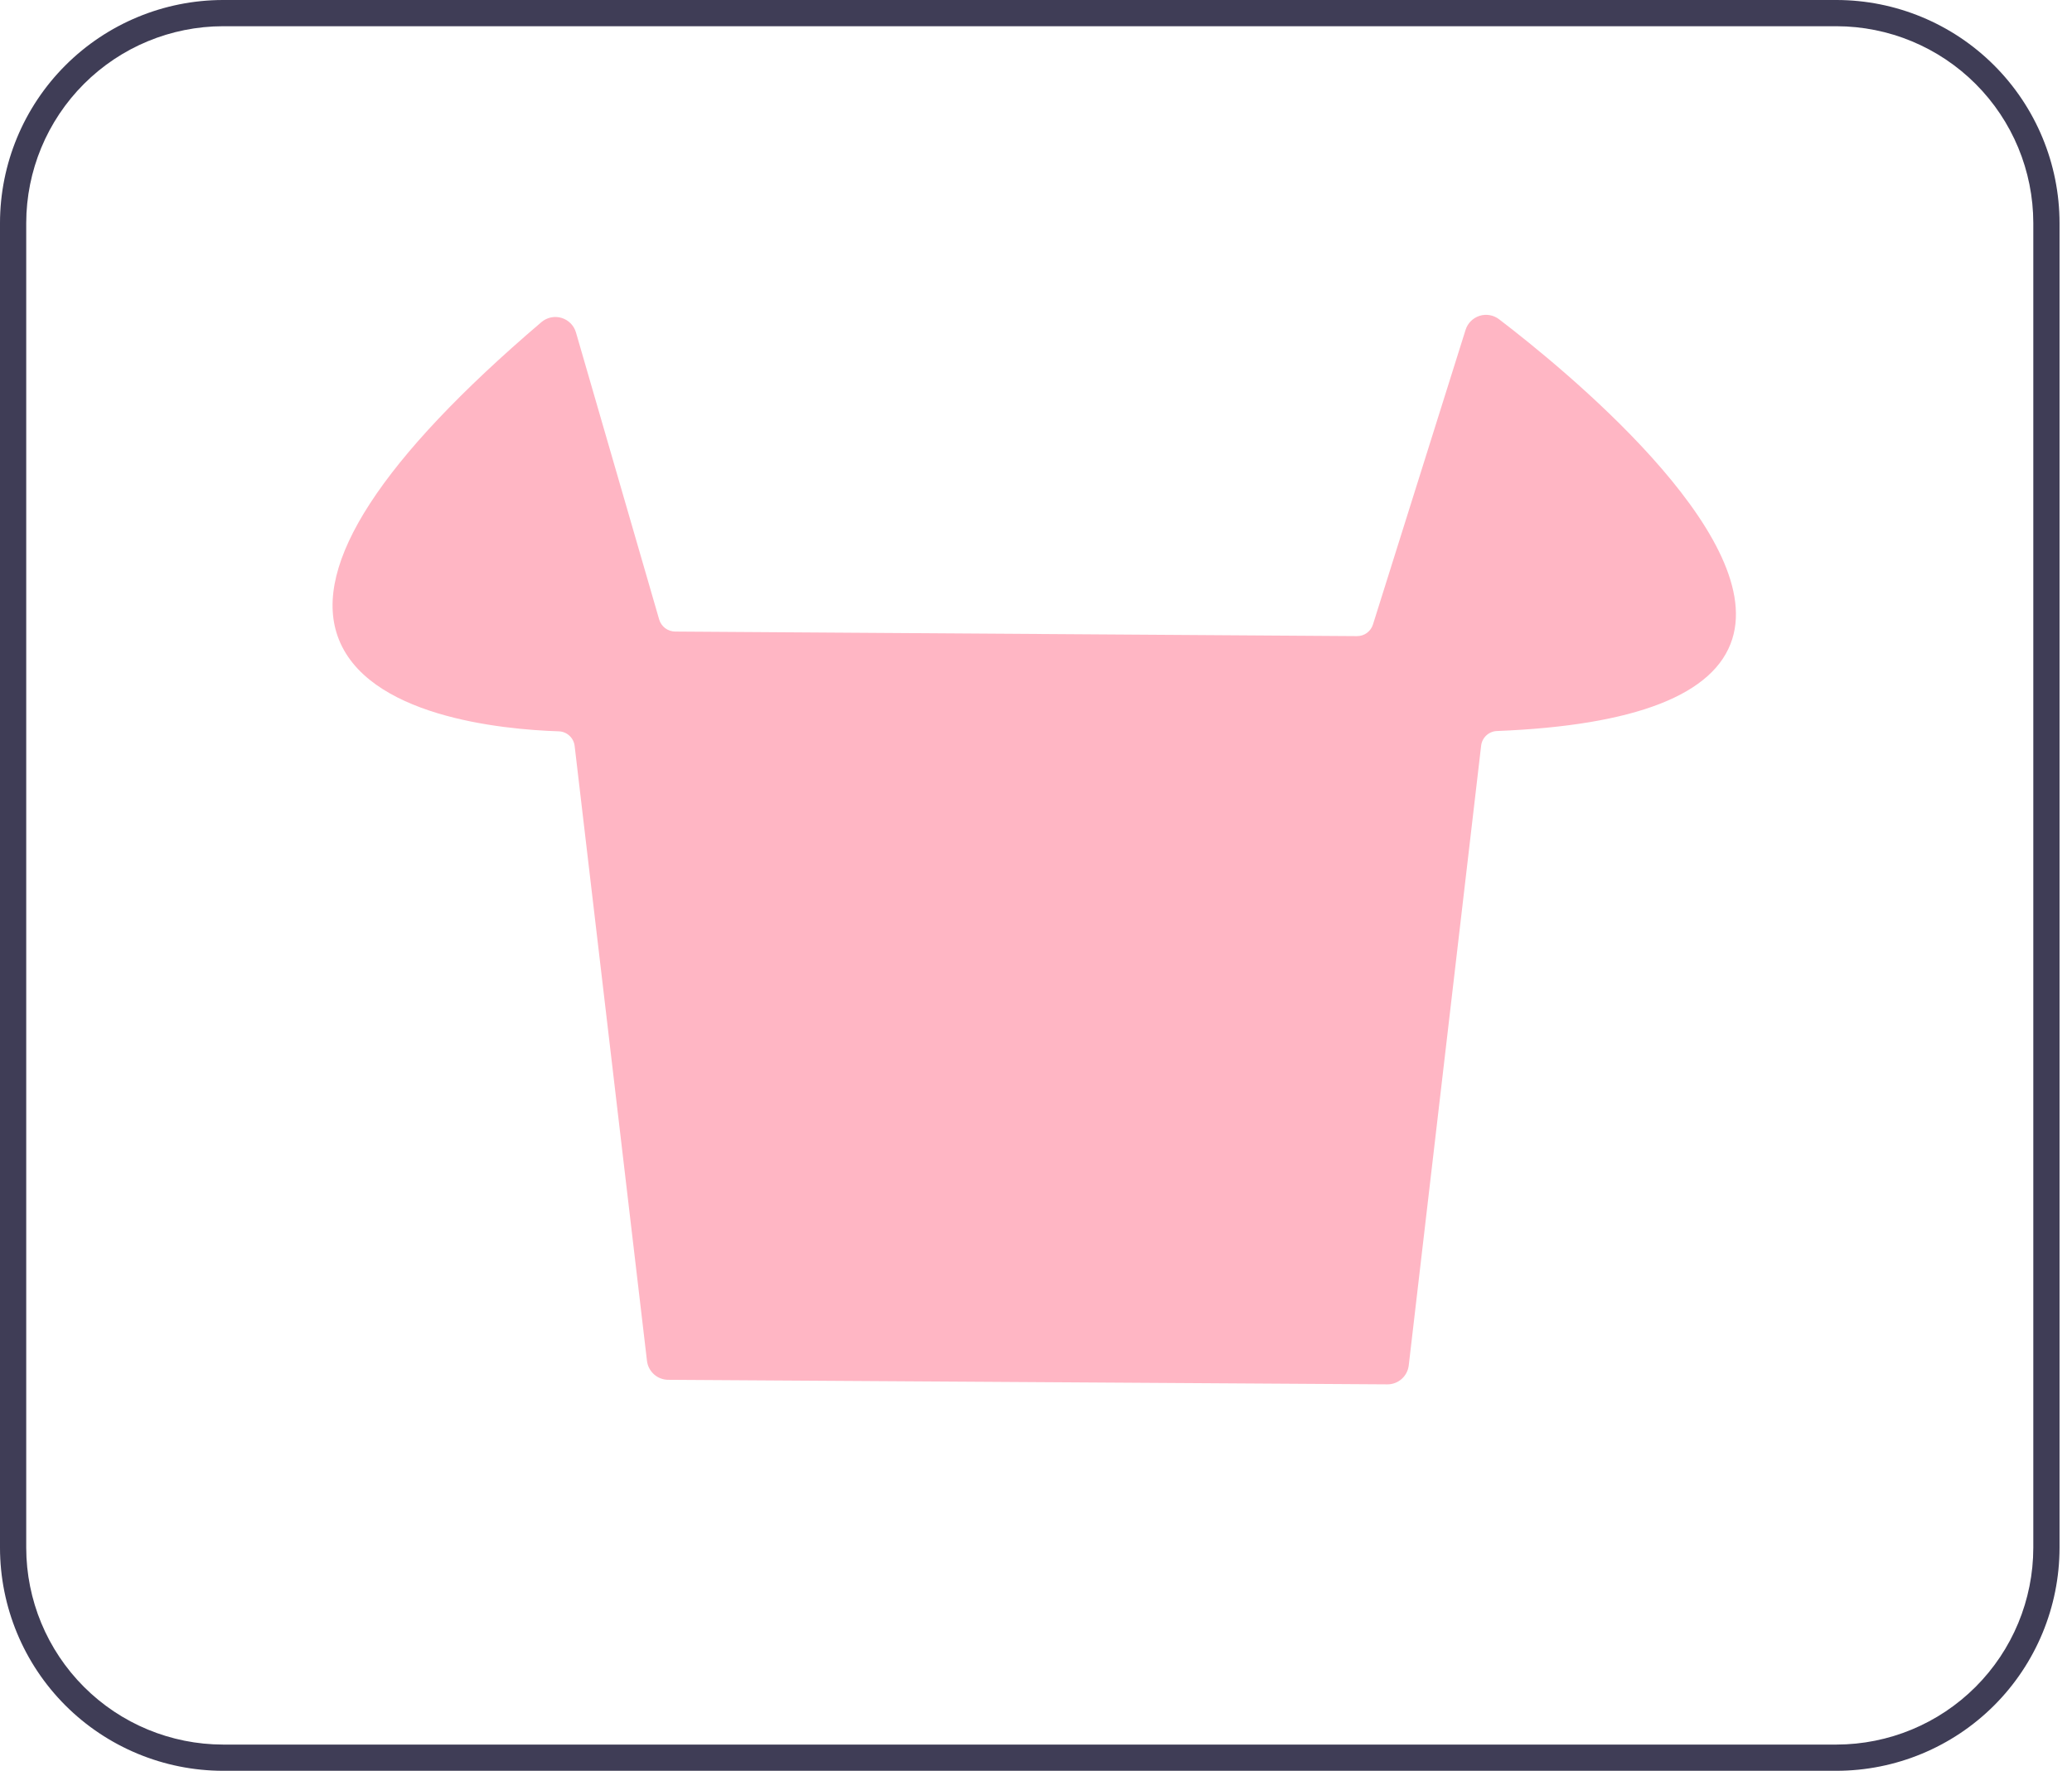
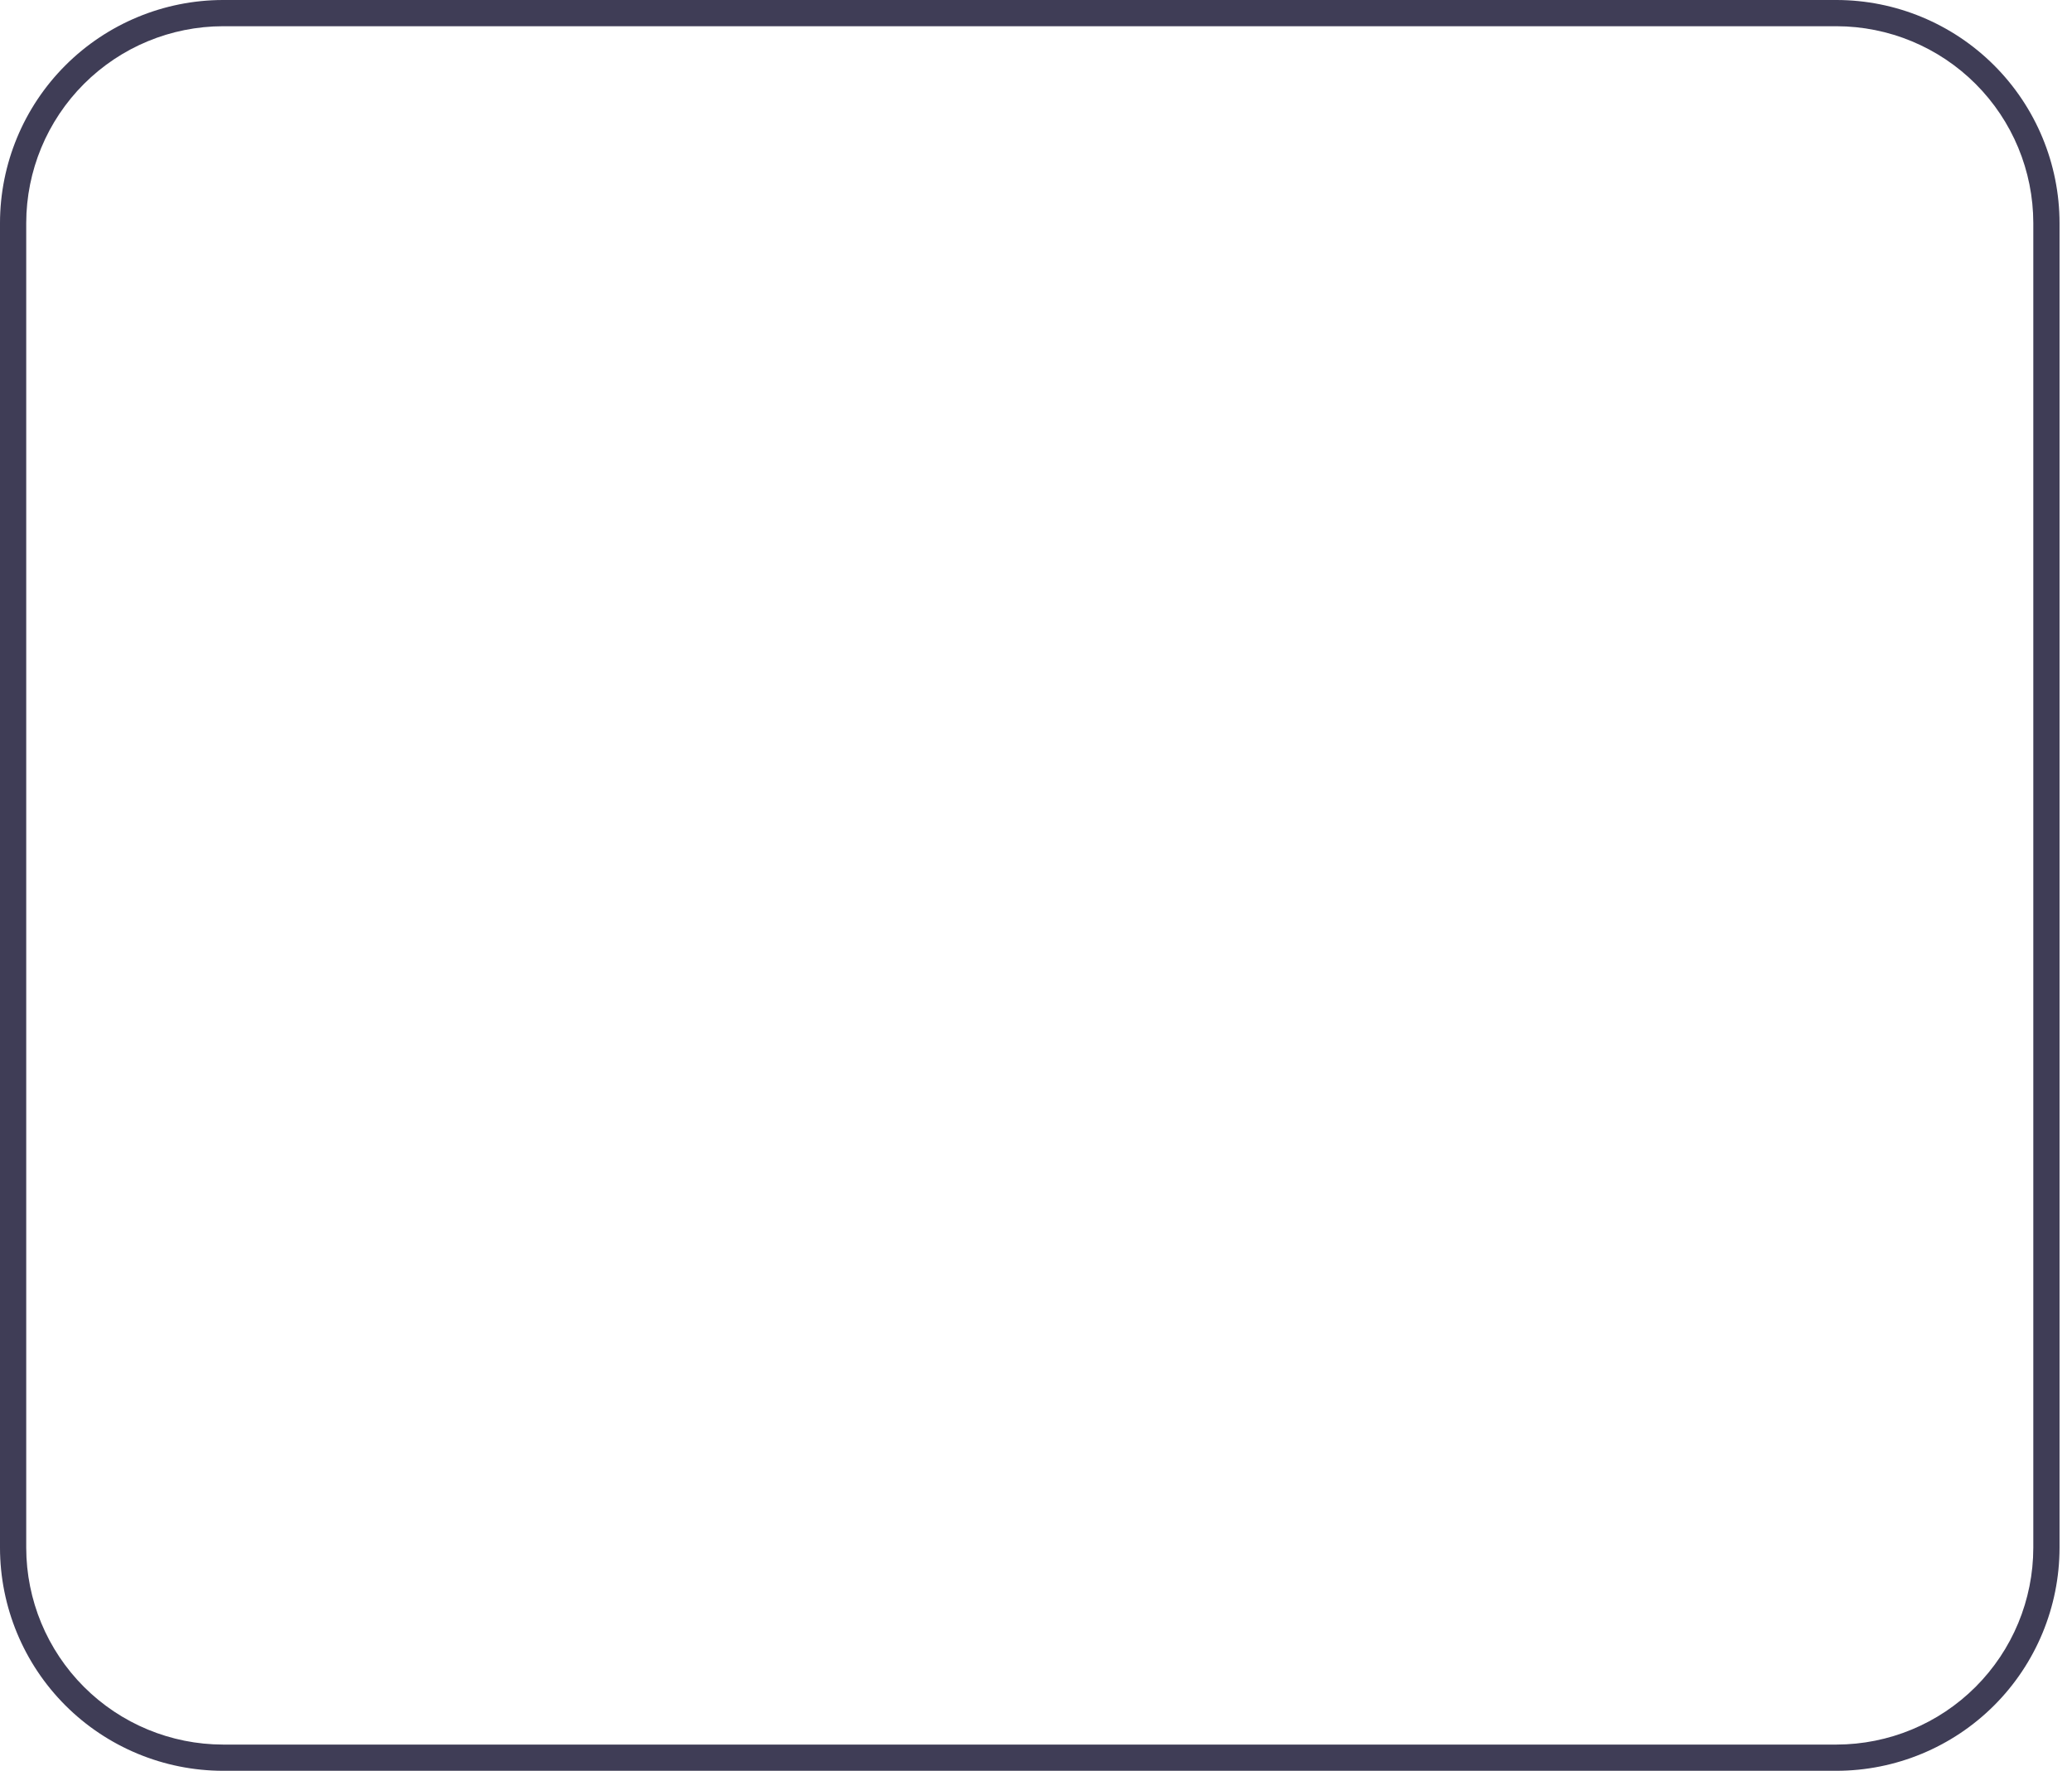
<svg xmlns="http://www.w3.org/2000/svg" width="117" height="100" viewBox="0 0 117 100" fill="none">
  <path d="M103.704 100H12.593C9.254 99.996 6.053 98.668 3.692 96.308C1.332 93.947 0.004 90.746 0 87.407V12.593C0.004 9.254 1.332 6.053 3.692 3.692C6.053 1.332 9.254 0.004 12.593 0H103.704C107.042 0.004 110.243 1.332 112.604 3.692C114.965 6.053 116.293 9.254 116.296 12.593V87.407C116.293 90.746 114.965 93.947 112.604 96.308C110.243 98.668 107.042 99.996 103.704 100ZM12.593 1.481C9.647 1.485 6.823 2.657 4.74 4.74C2.657 6.823 1.485 9.647 1.481 12.593V87.407C1.485 90.353 2.657 93.177 4.74 95.26C6.823 97.344 9.647 98.515 12.593 98.519H103.704C106.65 98.515 109.474 97.344 111.557 95.26C113.64 93.177 114.811 90.353 114.815 87.407V12.593C114.811 9.647 113.64 6.823 111.557 4.74C109.474 2.657 106.65 1.485 103.704 1.481H12.593Z" fill="#3F3D56" />
-   <path d="M78.345 78.177H78.337L37.729 77.92C37.433 77.918 37.149 77.808 36.929 77.611C36.709 77.414 36.568 77.144 36.533 76.851L32.449 42.13C32.424 41.906 32.319 41.698 32.153 41.546C31.987 41.393 31.772 41.305 31.547 41.299C28.323 41.194 20.653 40.459 19.063 35.919C17.648 31.875 21.52 25.911 30.571 18.192C30.725 18.06 30.909 17.969 31.108 17.927C31.306 17.885 31.511 17.893 31.706 17.951C31.9 18.009 32.076 18.115 32.219 18.258C32.362 18.402 32.467 18.579 32.523 18.774L37.222 34.985C37.279 35.179 37.398 35.35 37.559 35.473C37.721 35.595 37.918 35.663 38.121 35.665L76.623 35.923C76.825 35.925 77.022 35.862 77.185 35.743C77.348 35.624 77.469 35.456 77.528 35.264L82.757 18.628C82.815 18.442 82.917 18.273 83.054 18.136C83.192 17.998 83.36 17.895 83.546 17.836C83.731 17.777 83.928 17.764 84.119 17.797C84.311 17.831 84.492 17.91 84.647 18.028C88.214 20.753 99.707 30.107 97.815 36.09C96.825 39.224 92.356 40.97 84.534 41.282C84.309 41.289 84.095 41.377 83.93 41.53C83.765 41.683 83.66 41.889 83.635 42.113L79.548 77.106C79.513 77.401 79.372 77.674 79.15 77.871C78.928 78.069 78.642 78.178 78.345 78.177Z" fill="#FFB6C4" />
</svg>